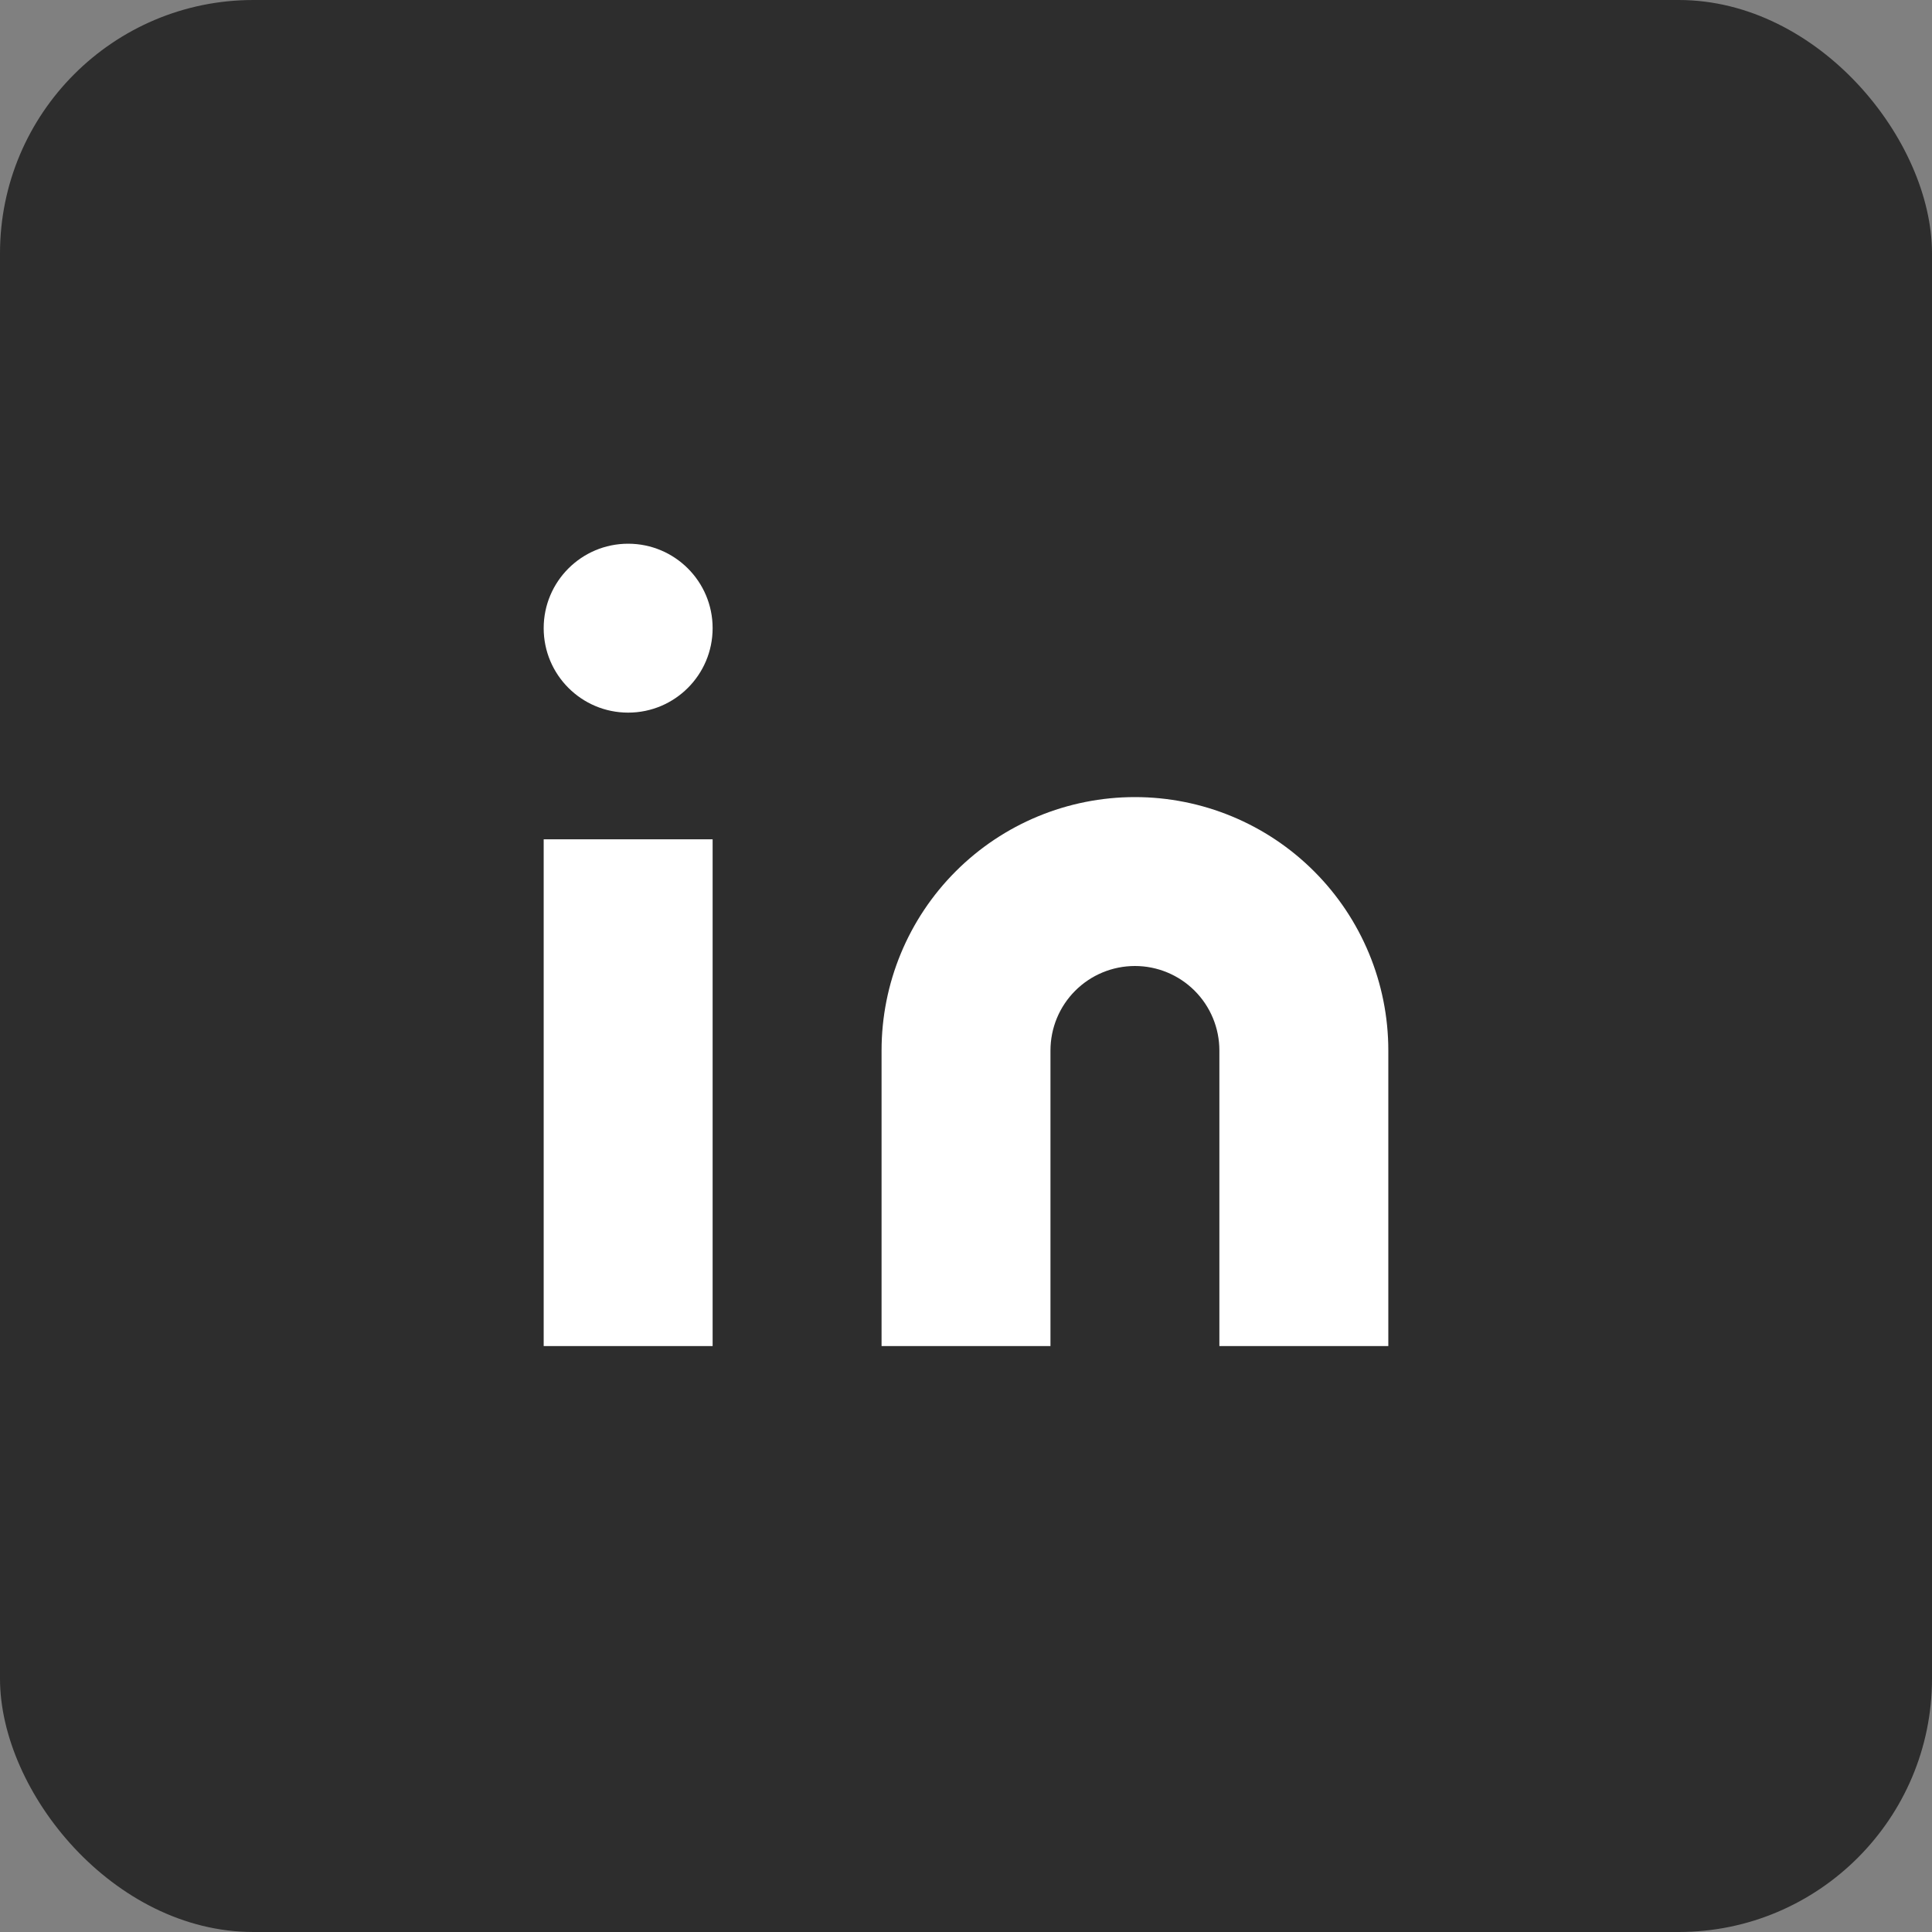
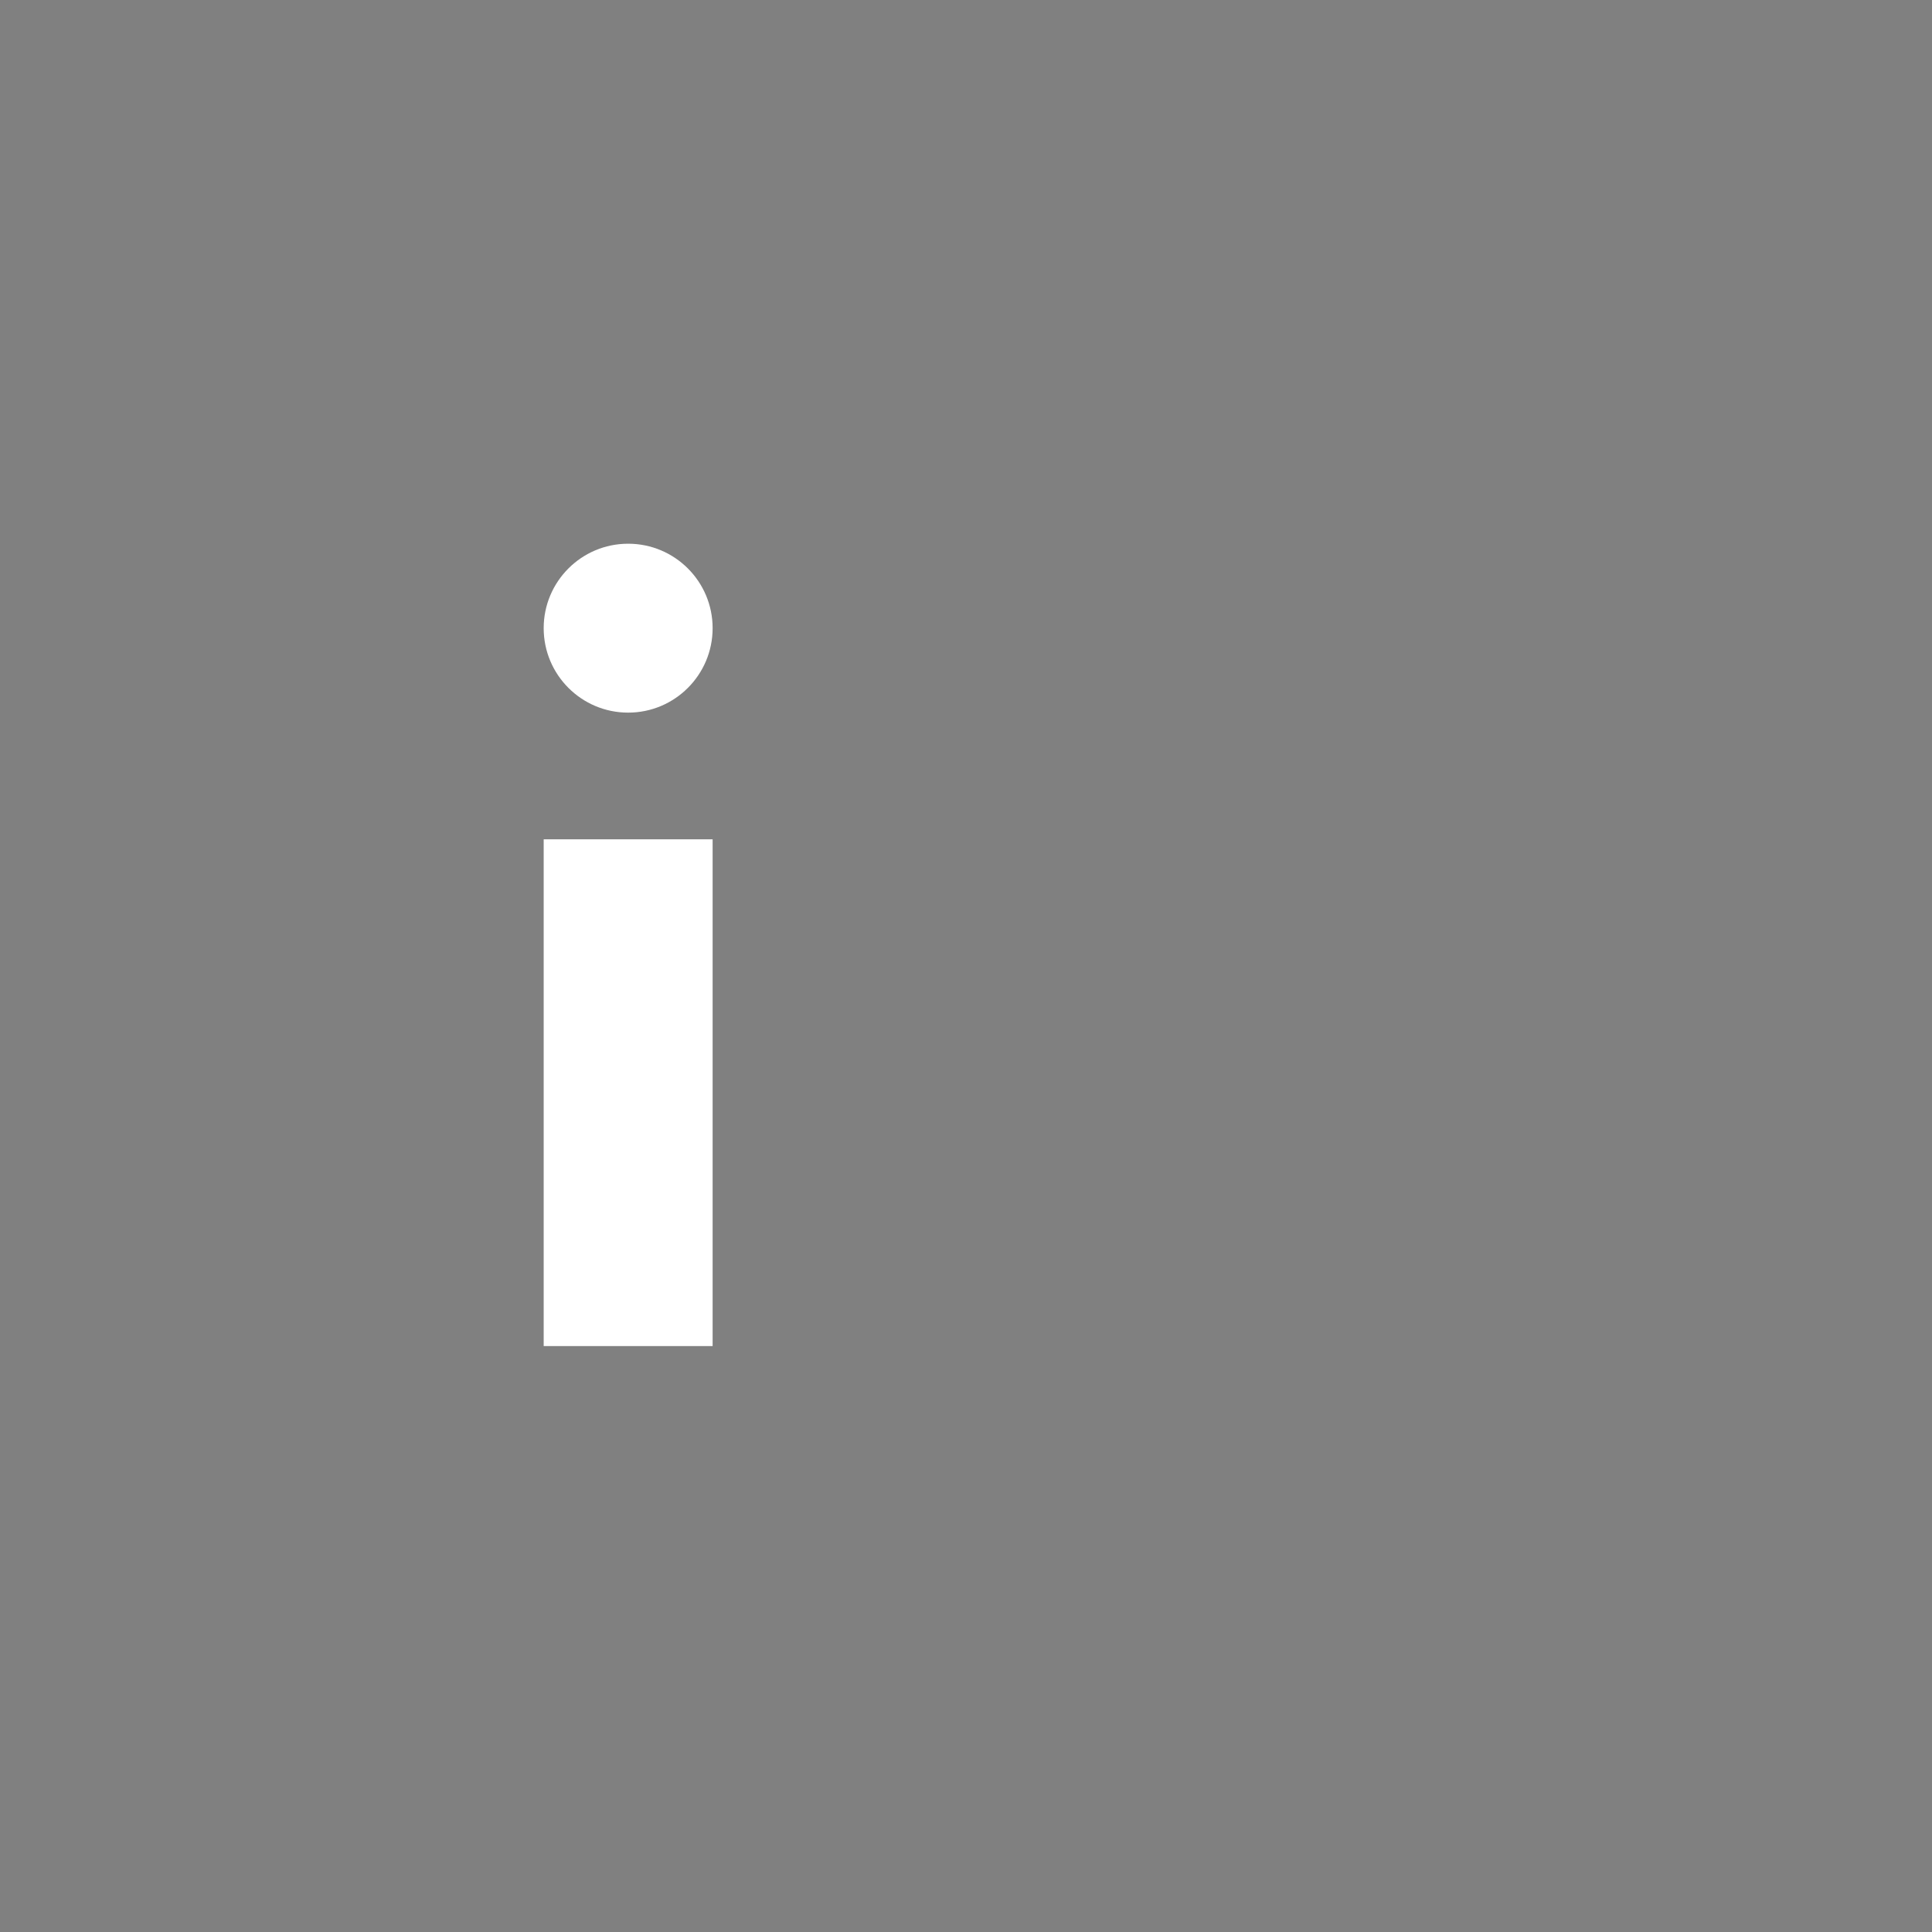
<svg xmlns="http://www.w3.org/2000/svg" width="61" height="61" viewBox="0 0 61 61" fill="none">
  <rect x="0" y="0" width="61" height="61" fill="#808080" stroke="none" />
-   <rect width="61" height="61" rx="8" fill="#181818" fill-opacity="0.8" />
-   <path d="M35.834 25.167C37.955 25.167 39.99 26.009 41.49 27.51C42.991 29.01 43.834 31.045 43.834 33.167V42.5H38.5V33.167C38.5 32.459 38.219 31.781 37.719 31.281C37.219 30.781 36.541 30.5 35.834 30.5C35.126 30.5 34.448 30.781 33.948 31.281C33.448 31.781 33.167 32.459 33.167 33.167V42.5H27.834V33.167C27.834 31.045 28.676 29.01 30.177 27.51C31.677 26.009 33.712 25.167 35.834 25.167Z" fill="white" />
  <path d="M22.5 26.5H17.166V42.5H22.5V26.5Z" fill="white" />
  <path d="M19.833 22.5C21.306 22.5 22.5 21.306 22.5 19.833C22.5 18.361 21.306 17.167 19.833 17.167C18.36 17.167 17.166 18.361 17.166 19.833C17.166 21.306 18.36 22.5 19.833 22.5Z" fill="white" />
</svg>